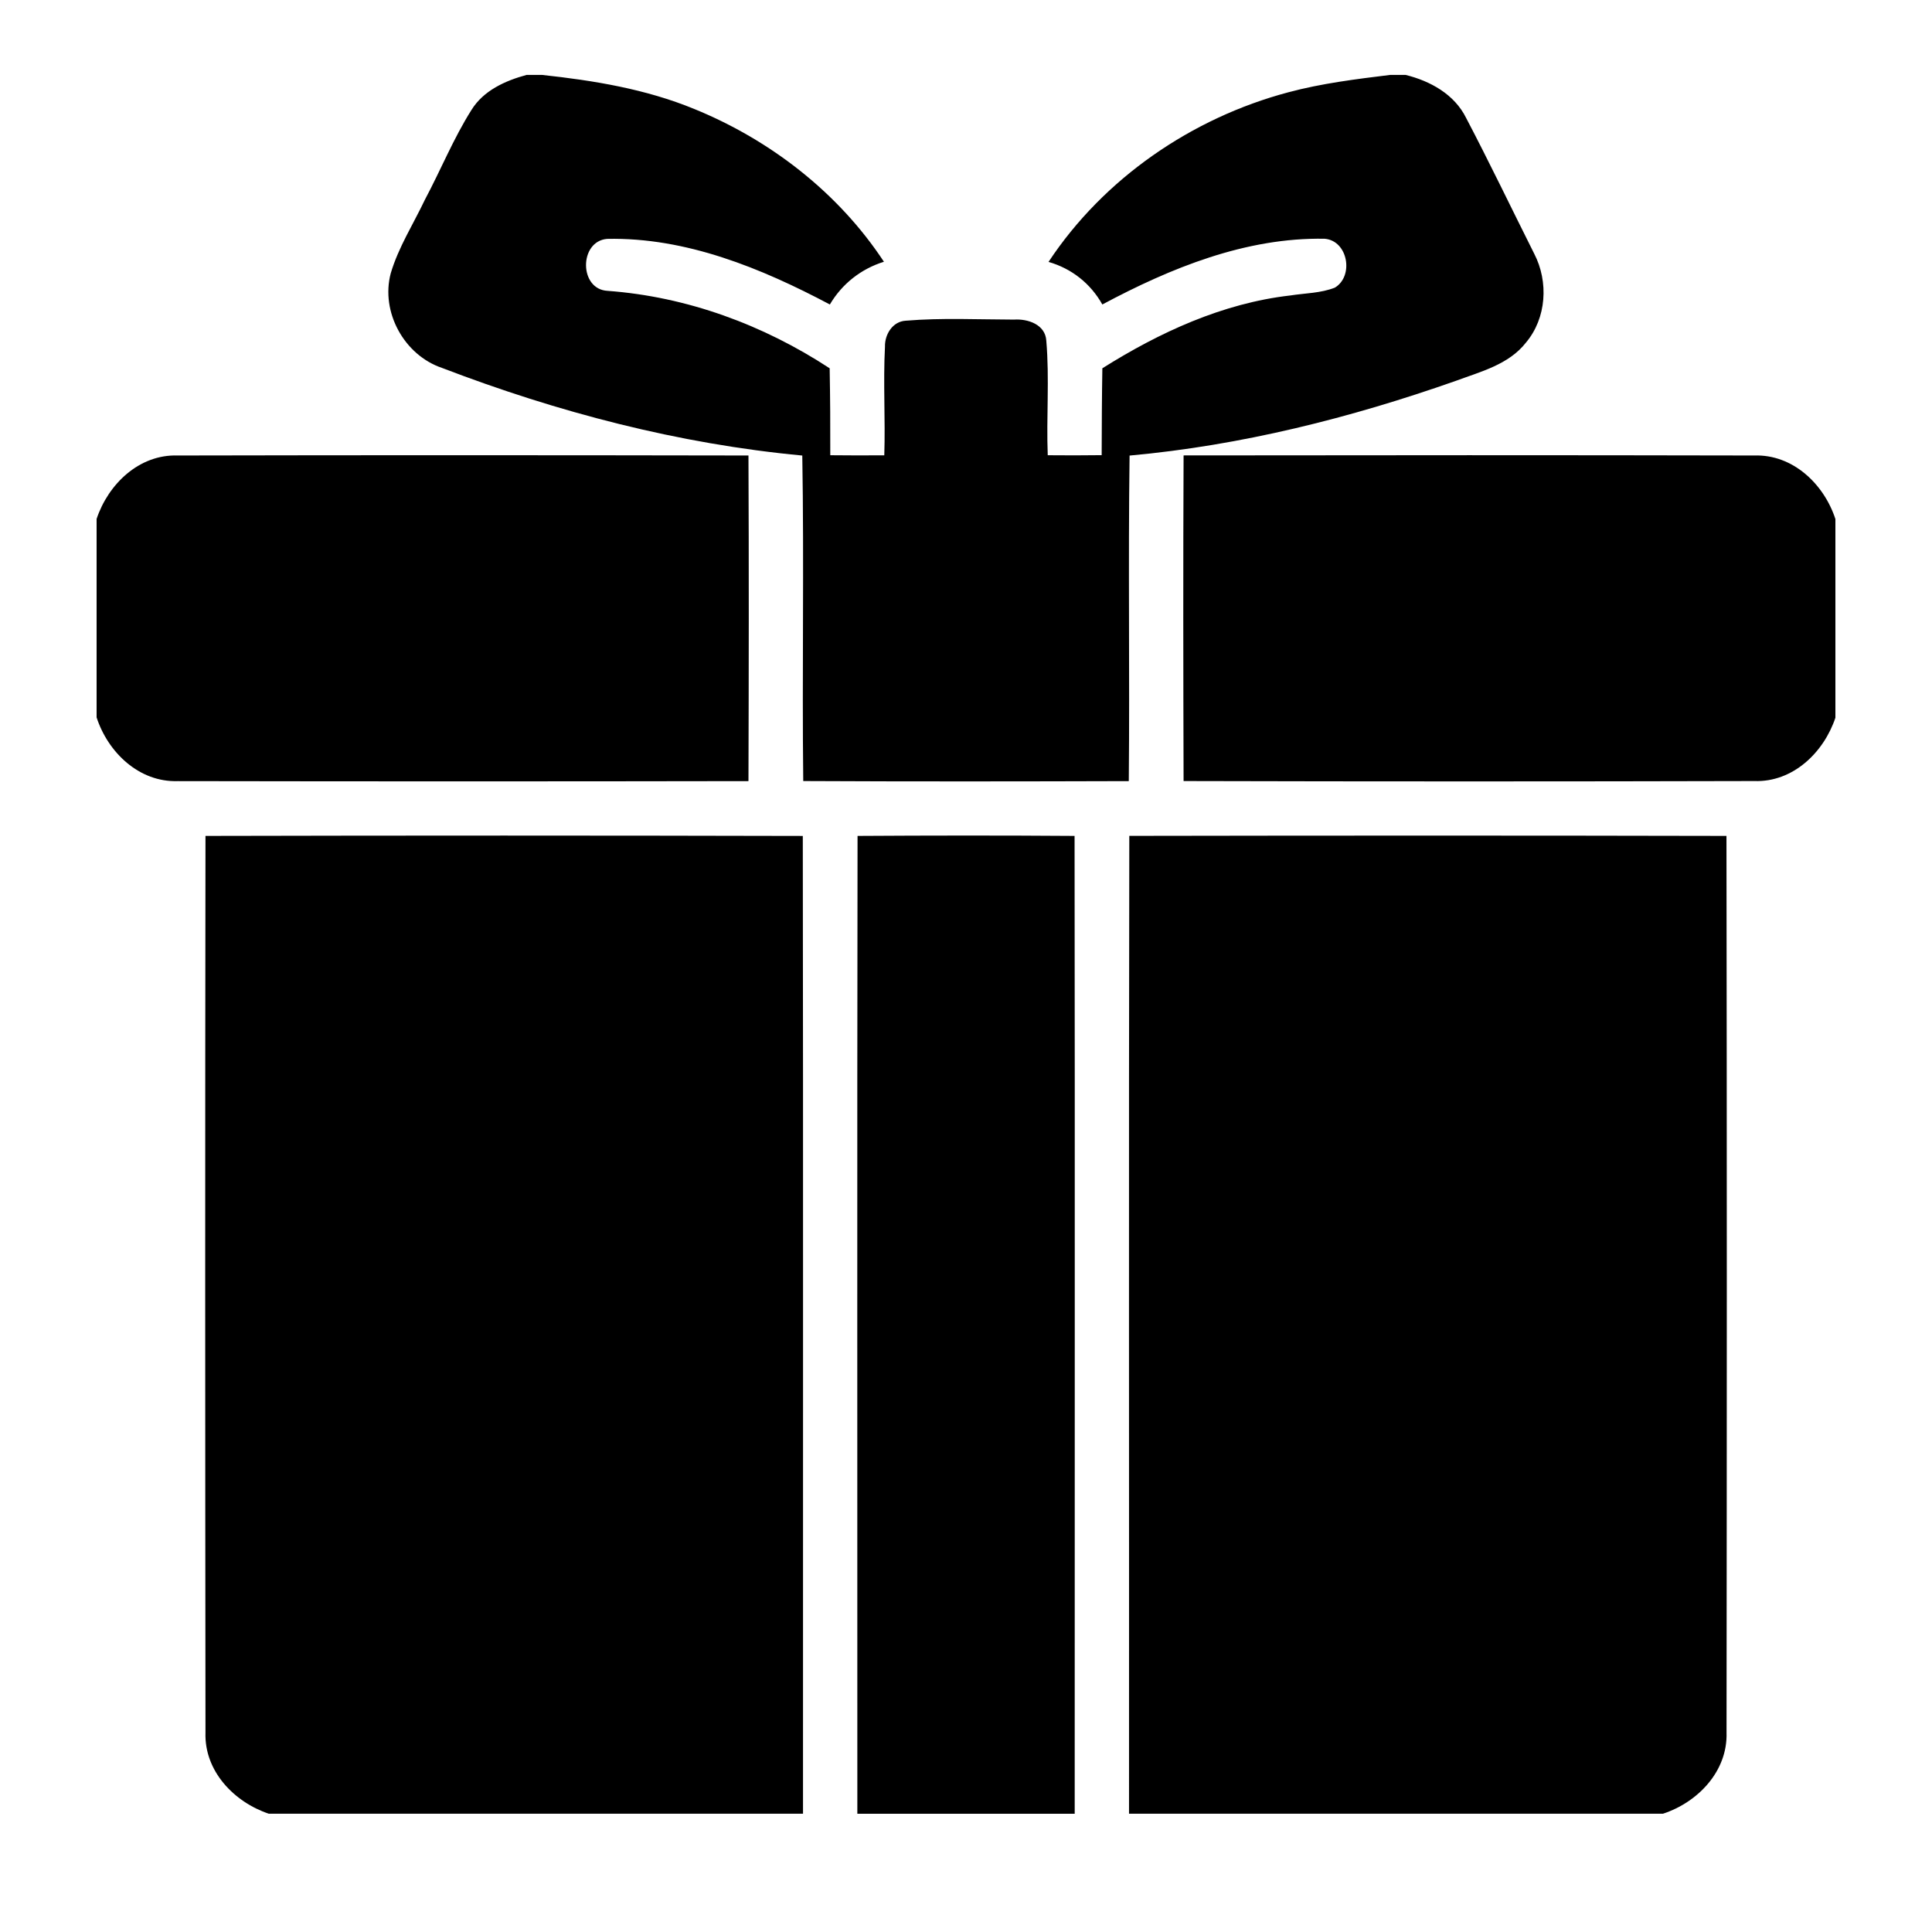
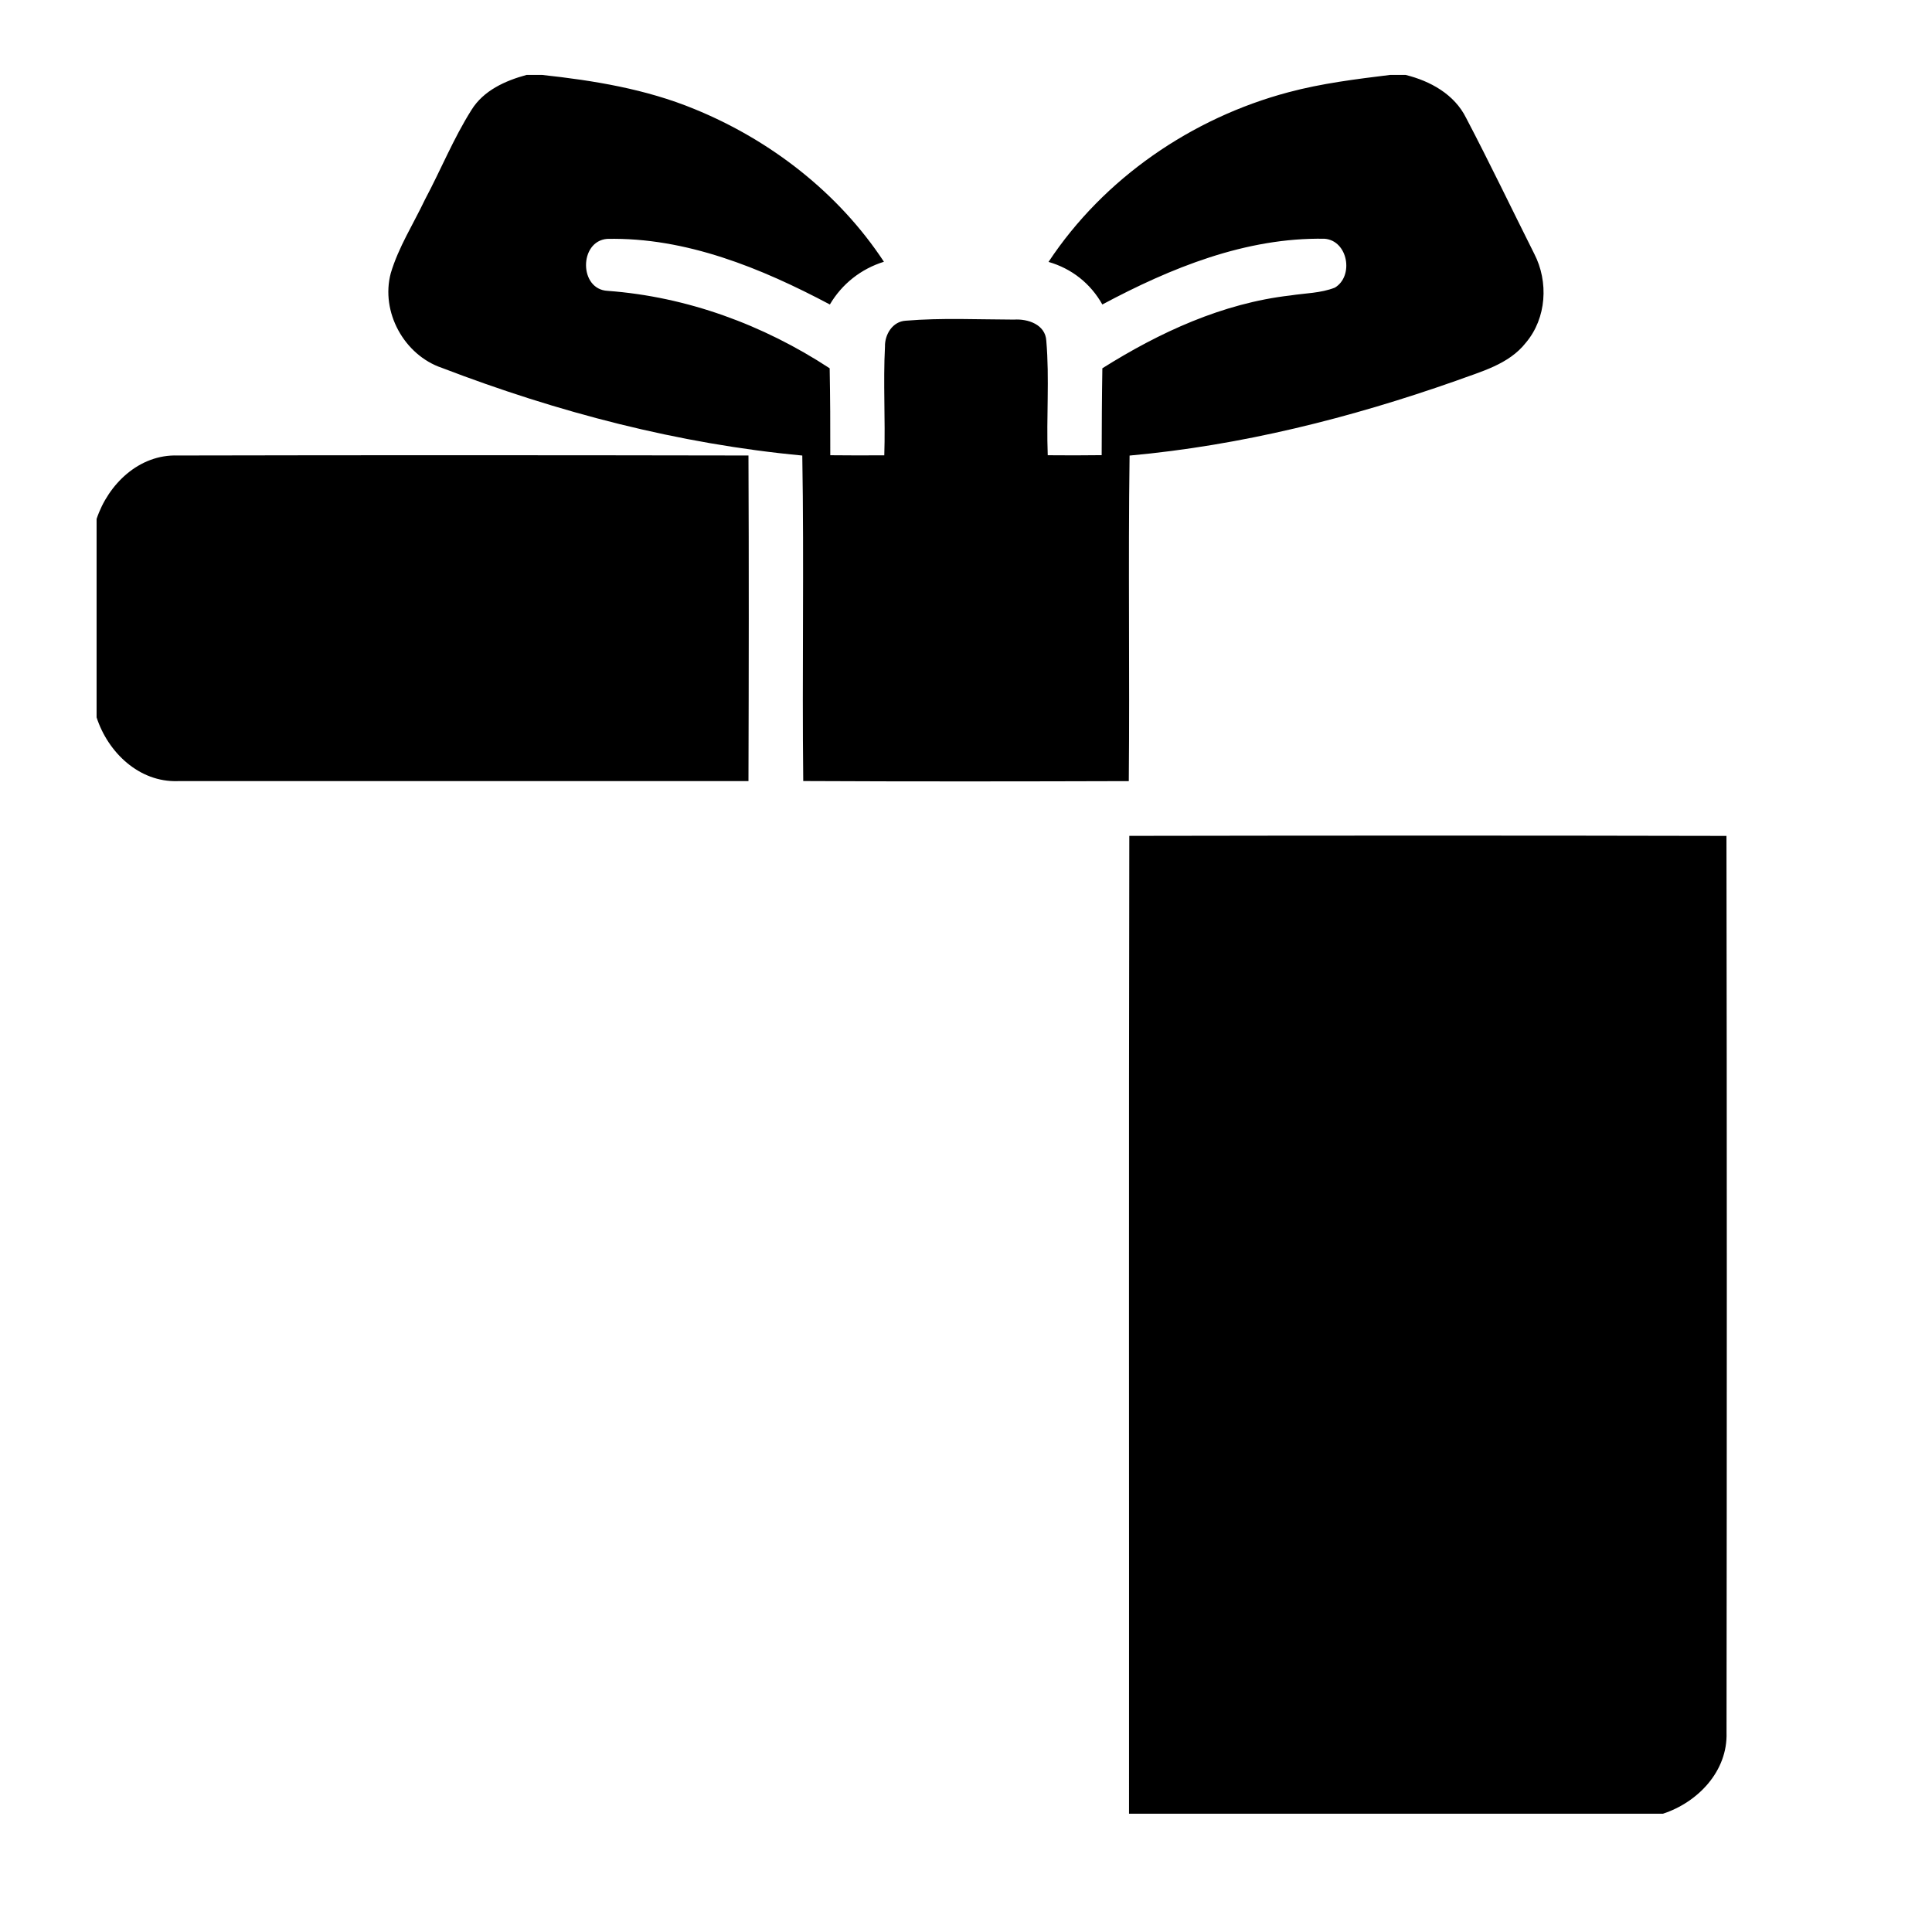
<svg xmlns="http://www.w3.org/2000/svg" width="1080" zoomAndPan="magnify" viewBox="0 0 810 810" height="1080" preserveAspectRatio="xMidYMid meet" version="1.0">
  <defs>
    <clipPath id="e42f20d0e4">
      <path d="M 162 31.406 L 648 31.406 L 648 328 L 162 328 Z M 162 31.406 " clip-rule="nonzero" />
    </clipPath>
    <clipPath id="aa1e877c8f">
      <path d="M 40.5 190 L 314 190 L 314 328 L 40.5 328 Z M 40.5 190 " clip-rule="nonzero" />
    </clipPath>
    <clipPath id="95d4bf37b8">
-       <path d="M 496 190 L 769.5 190 L 769.5 328 L 496 328 Z M 496 190 " clip-rule="nonzero" />
-     </clipPath>
+       </clipPath>
    <clipPath id="9ded676081">
-       <path d="M 86 350 L 337 350 L 337 760.406 L 86 760.406 Z M 86 350 " clip-rule="nonzero" />
-     </clipPath>
+       </clipPath>
    <clipPath id="a5dee28bb1">
      <path d="M 359 350 L 451 350 L 451 760.406 L 359 760.406 Z M 359 350 " clip-rule="nonzero" />
    </clipPath>
    <clipPath id="7207bffab7">
      <path d="M 473 350 L 724 350 L 724 760.406 L 473 760.406 Z M 473 350 " clip-rule="nonzero" />
    </clipPath>
  </defs>
  <g clip-path="url(#e42f20d0e4)">
    <path fill="currentColor" d="M 473.582 191 C 520.344 186.758 566.133 175.246 610.359 159.676 C 620.785 155.809 632.574 152.84 639.754 143.645 C 648.41 133.391 649.32 118.133 643.223 106.367 C 633.707 87.398 624.547 68.262 614.688 49.465 C 609.789 39.551 599.652 33.949 589.281 31.406 L 582.84 31.406 C 568.492 33.176 554.109 34.945 540.129 38.695 C 499.664 49.465 462.781 74.742 439.602 109.805 C 449.289 112.59 457.23 118.859 462.16 127.656 C 490.836 112.336 522.328 99.496 555.363 100.098 C 565.16 100.891 567.719 115.762 559.641 120.598 C 553.691 122.934 547.199 122.898 540.961 123.875 C 512.598 127.121 486.117 139.34 462.168 154.406 C 461.965 166.535 461.91 178.699 461.879 190.828 C 454.336 190.914 446.793 190.945 439.27 190.859 C 438.648 174.883 440.039 158.82 438.668 142.875 C 438.293 136.039 430.922 133.594 425.113 133.992 C 410.027 133.961 394.84 133.199 379.773 134.453 C 374.246 134.742 370.891 140.207 371.031 145.359 C 370.238 160.512 371.234 175.719 370.742 190.891 C 363.199 190.945 355.652 190.945 348.098 190.859 C 348.133 178.699 348.066 166.566 347.84 154.406 C 319.992 136.156 288.016 124.391 254.723 121.938 C 242.707 121.336 242.73 101.148 254.516 100.152 C 287.574 99.441 319.188 112.422 347.926 127.656 C 353.027 119 361 112.73 370.59 109.742 C 351.57 80.84 323.004 58.711 291.078 45.691 C 270.793 37.336 248.957 33.746 227.223 31.406 L 220.785 31.406 C 211.848 33.828 202.707 37.934 197.66 46.102 C 190.113 58.059 184.809 71.219 178.176 83.66 C 173.312 93.914 167.074 103.621 163.828 114.551 C 159.5 130.785 169.445 148.898 185.324 154.254 C 233.824 172.848 284.543 186.125 336.363 190.988 C 337.137 236.469 336.246 281.977 336.762 327.457 C 382.238 327.68 427.75 327.625 473.25 327.488 C 473.668 281.977 472.961 236.477 473.582 191 Z M 473.582 191 " fill-opacity="1" fill-rule="nonzero" />
  </g>
  <g clip-path="url(#aa1e877c8f)">
-     <path fill="currentColor" d="M 313.797 327.488 C 313.938 281.977 314 236.477 313.797 190.969 C 234.027 190.828 154.27 190.797 74.5 190.969 C 58.332 190.422 45.363 202.98 40.5 217.562 L 40.5 300.773 C 45.277 315.465 58.332 328.023 74.535 327.488 C 154.27 327.625 234.027 327.625 313.797 327.488 Z M 313.797 327.488 " fill-opacity="1" fill-rule="nonzero" />
+     <path fill="currentColor" d="M 313.797 327.488 C 313.938 281.977 314 236.477 313.797 190.969 C 234.027 190.828 154.27 190.797 74.5 190.969 C 58.332 190.422 45.363 202.98 40.5 217.562 L 40.5 300.773 C 45.277 315.465 58.332 328.023 74.535 327.488 Z M 313.797 327.488 " fill-opacity="1" fill-rule="nonzero" />
  </g>
  <g clip-path="url(#95d4bf37b8)">
    <path fill="currentColor" d="M 735.488 190.969 C 655.75 190.797 575.98 190.828 496.223 190.934 C 496.02 236.445 496.086 281.945 496.223 327.457 C 575.992 327.66 655.75 327.66 735.52 327.457 C 751.691 328.023 764.656 315.465 769.52 300.859 L 769.52 217.672 C 764.762 203.012 751.691 190.422 735.488 190.969 Z M 735.488 190.969 " fill-opacity="1" fill-rule="nonzero" />
  </g>
  <g clip-path="url(#9ded676081)">
-     <path fill="currentColor" d="M 86.148 350.461 C 85.977 475.762 86.012 601.094 86.148 726.395 C 85.613 742.566 98.16 755.555 112.746 760.43 L 336.664 760.43 C 336.613 623.77 336.781 487.102 336.578 350.473 C 253.113 350.27 169.648 350.27 86.148 350.461 Z M 86.148 350.461 " fill-opacity="1" fill-rule="nonzero" />
-   </g>
+     </g>
  <g clip-path="url(#a5dee28bb1)">
-     <path fill="currentColor" d="M 359.531 350.461 C 359.309 487.102 359.48 623.758 359.445 760.418 L 450.574 760.418 C 450.543 623.758 450.691 487.121 450.52 350.461 C 420.184 350.238 389.859 350.27 359.531 350.461 Z M 359.531 350.461 " fill-opacity="1" fill-rule="nonzero" />
-   </g>
+     </g>
  <g clip-path="url(#7207bffab7)">
    <path fill="currentColor" d="M 473.465 350.441 C 473.207 487.102 473.41 623.77 473.348 760.43 L 697.148 760.43 C 711.816 755.648 724.375 742.598 723.859 726.395 C 724 601.094 724.031 475.762 723.828 350.461 C 640.375 350.27 556.906 350.301 473.465 350.441 Z M 473.465 350.441 " fill-opacity="1" fill-rule="nonzero" />
  </g>
</svg>